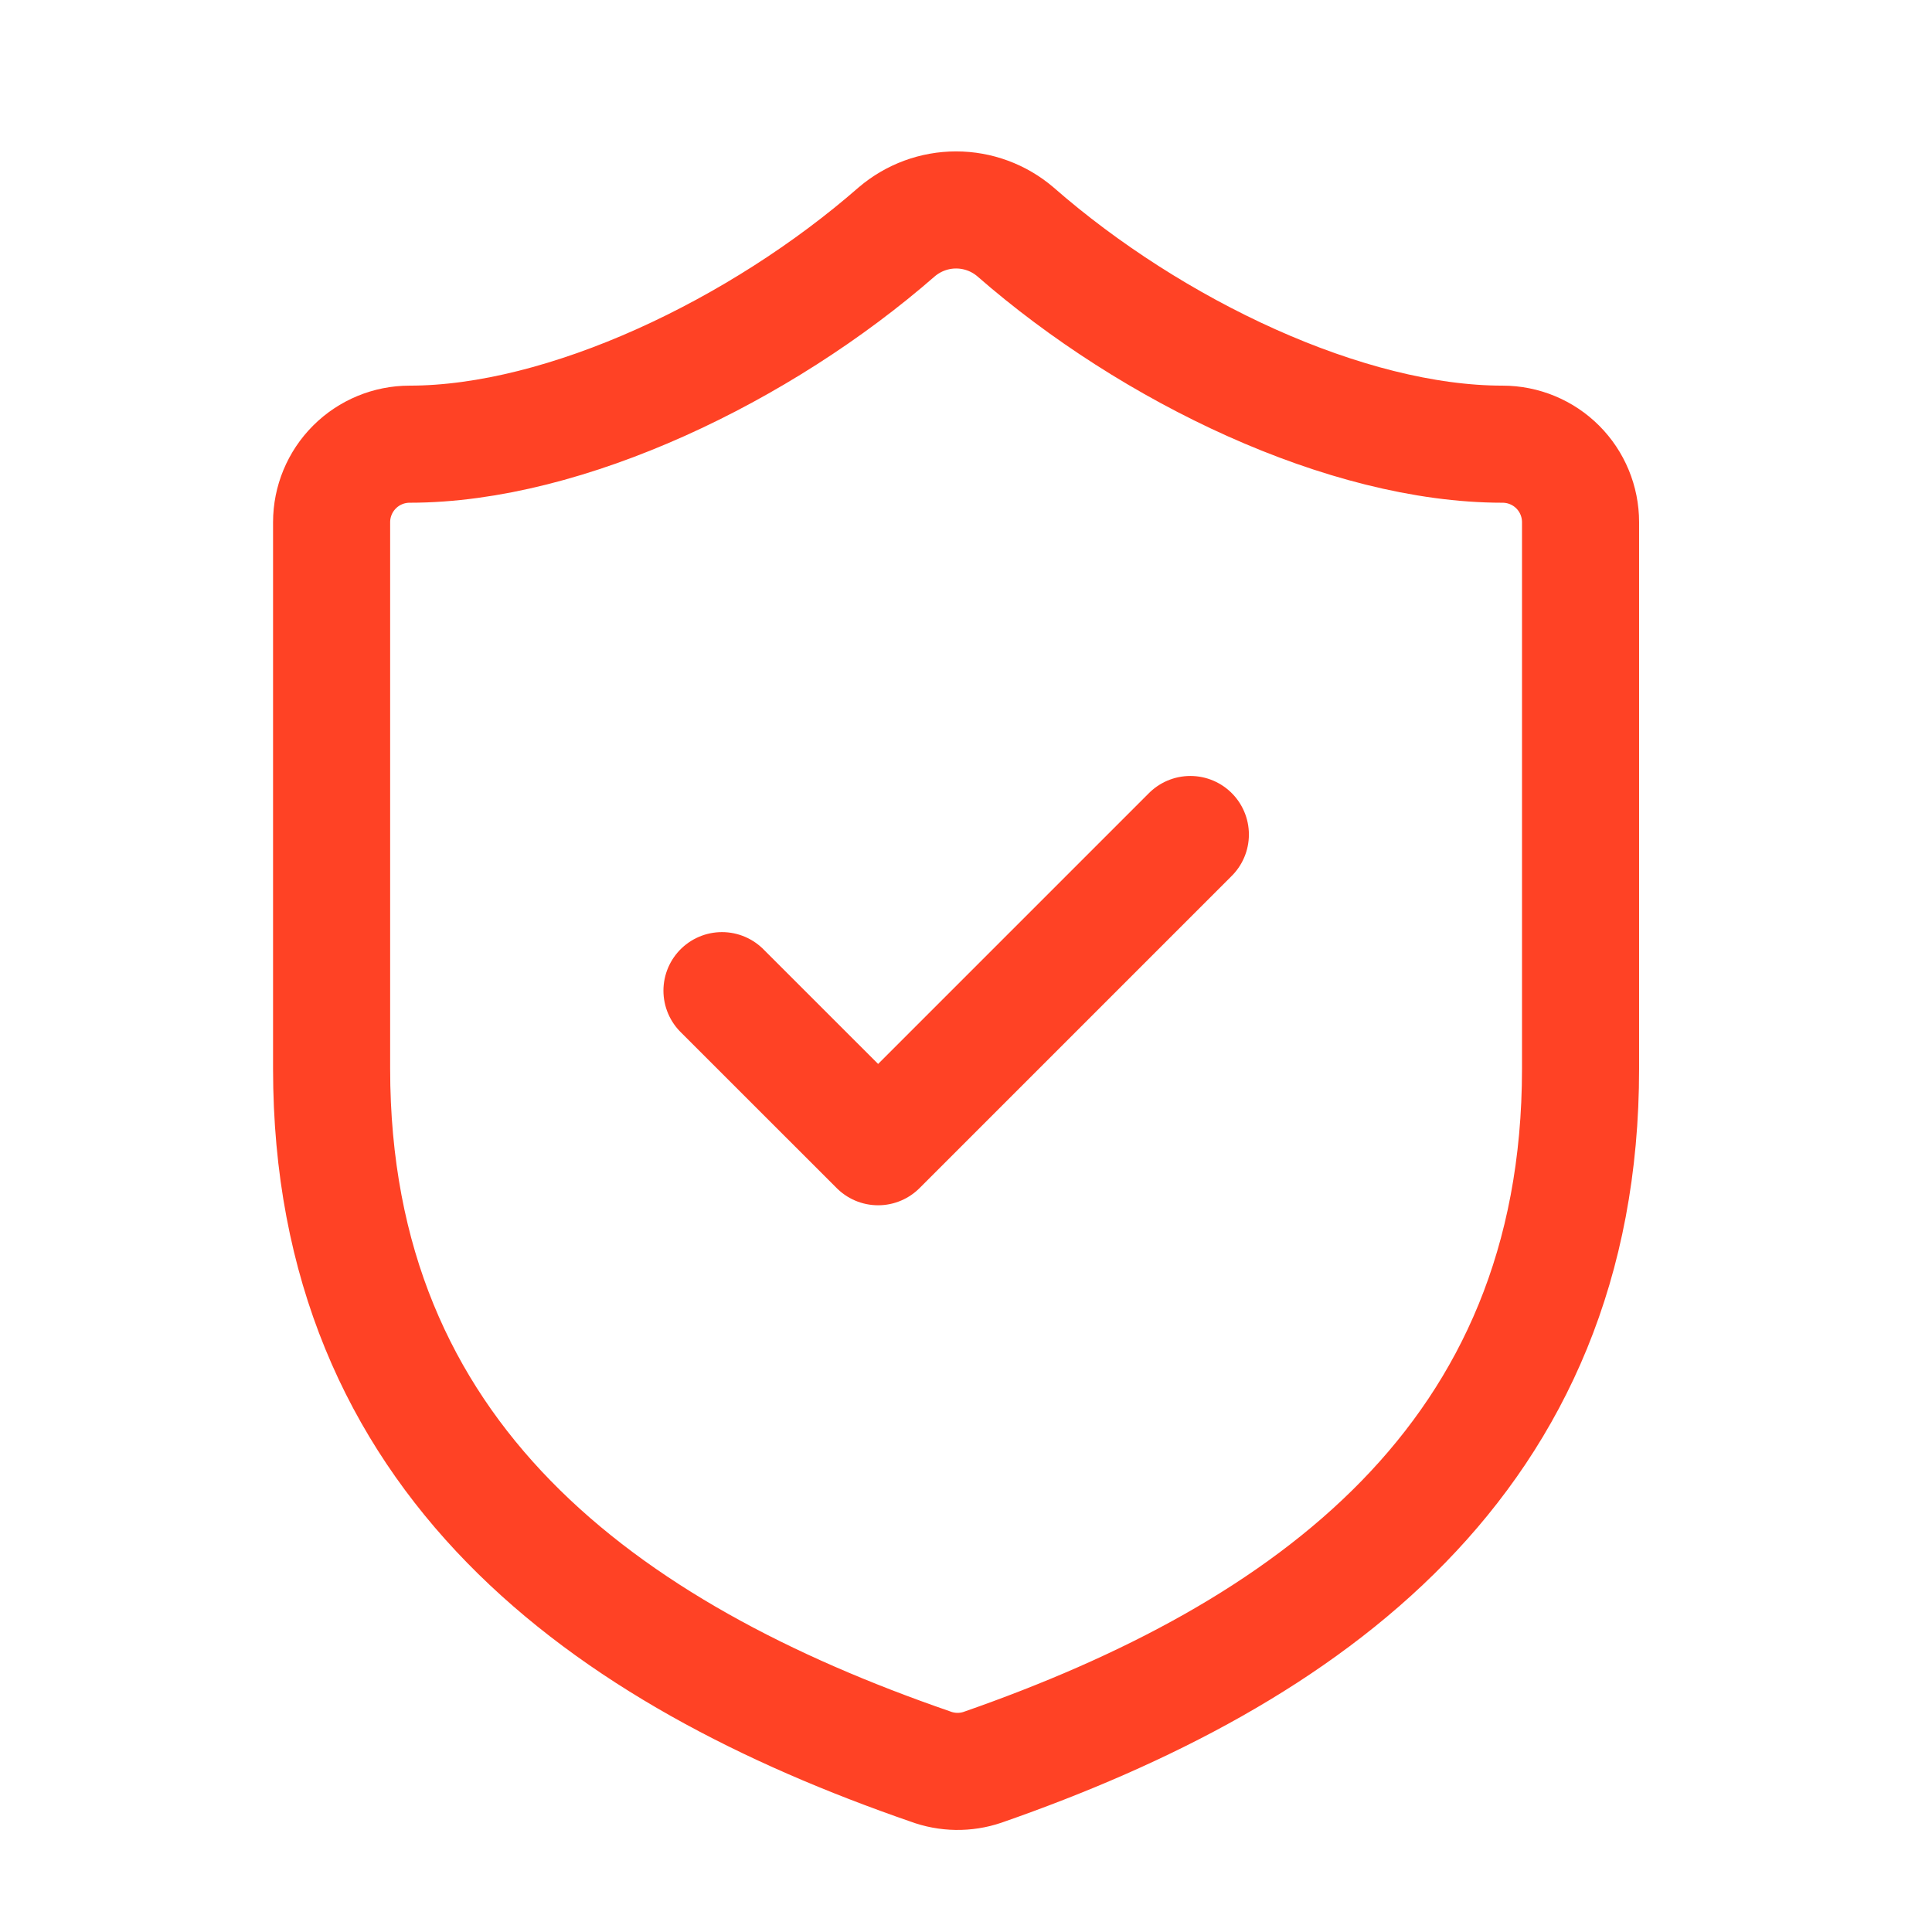
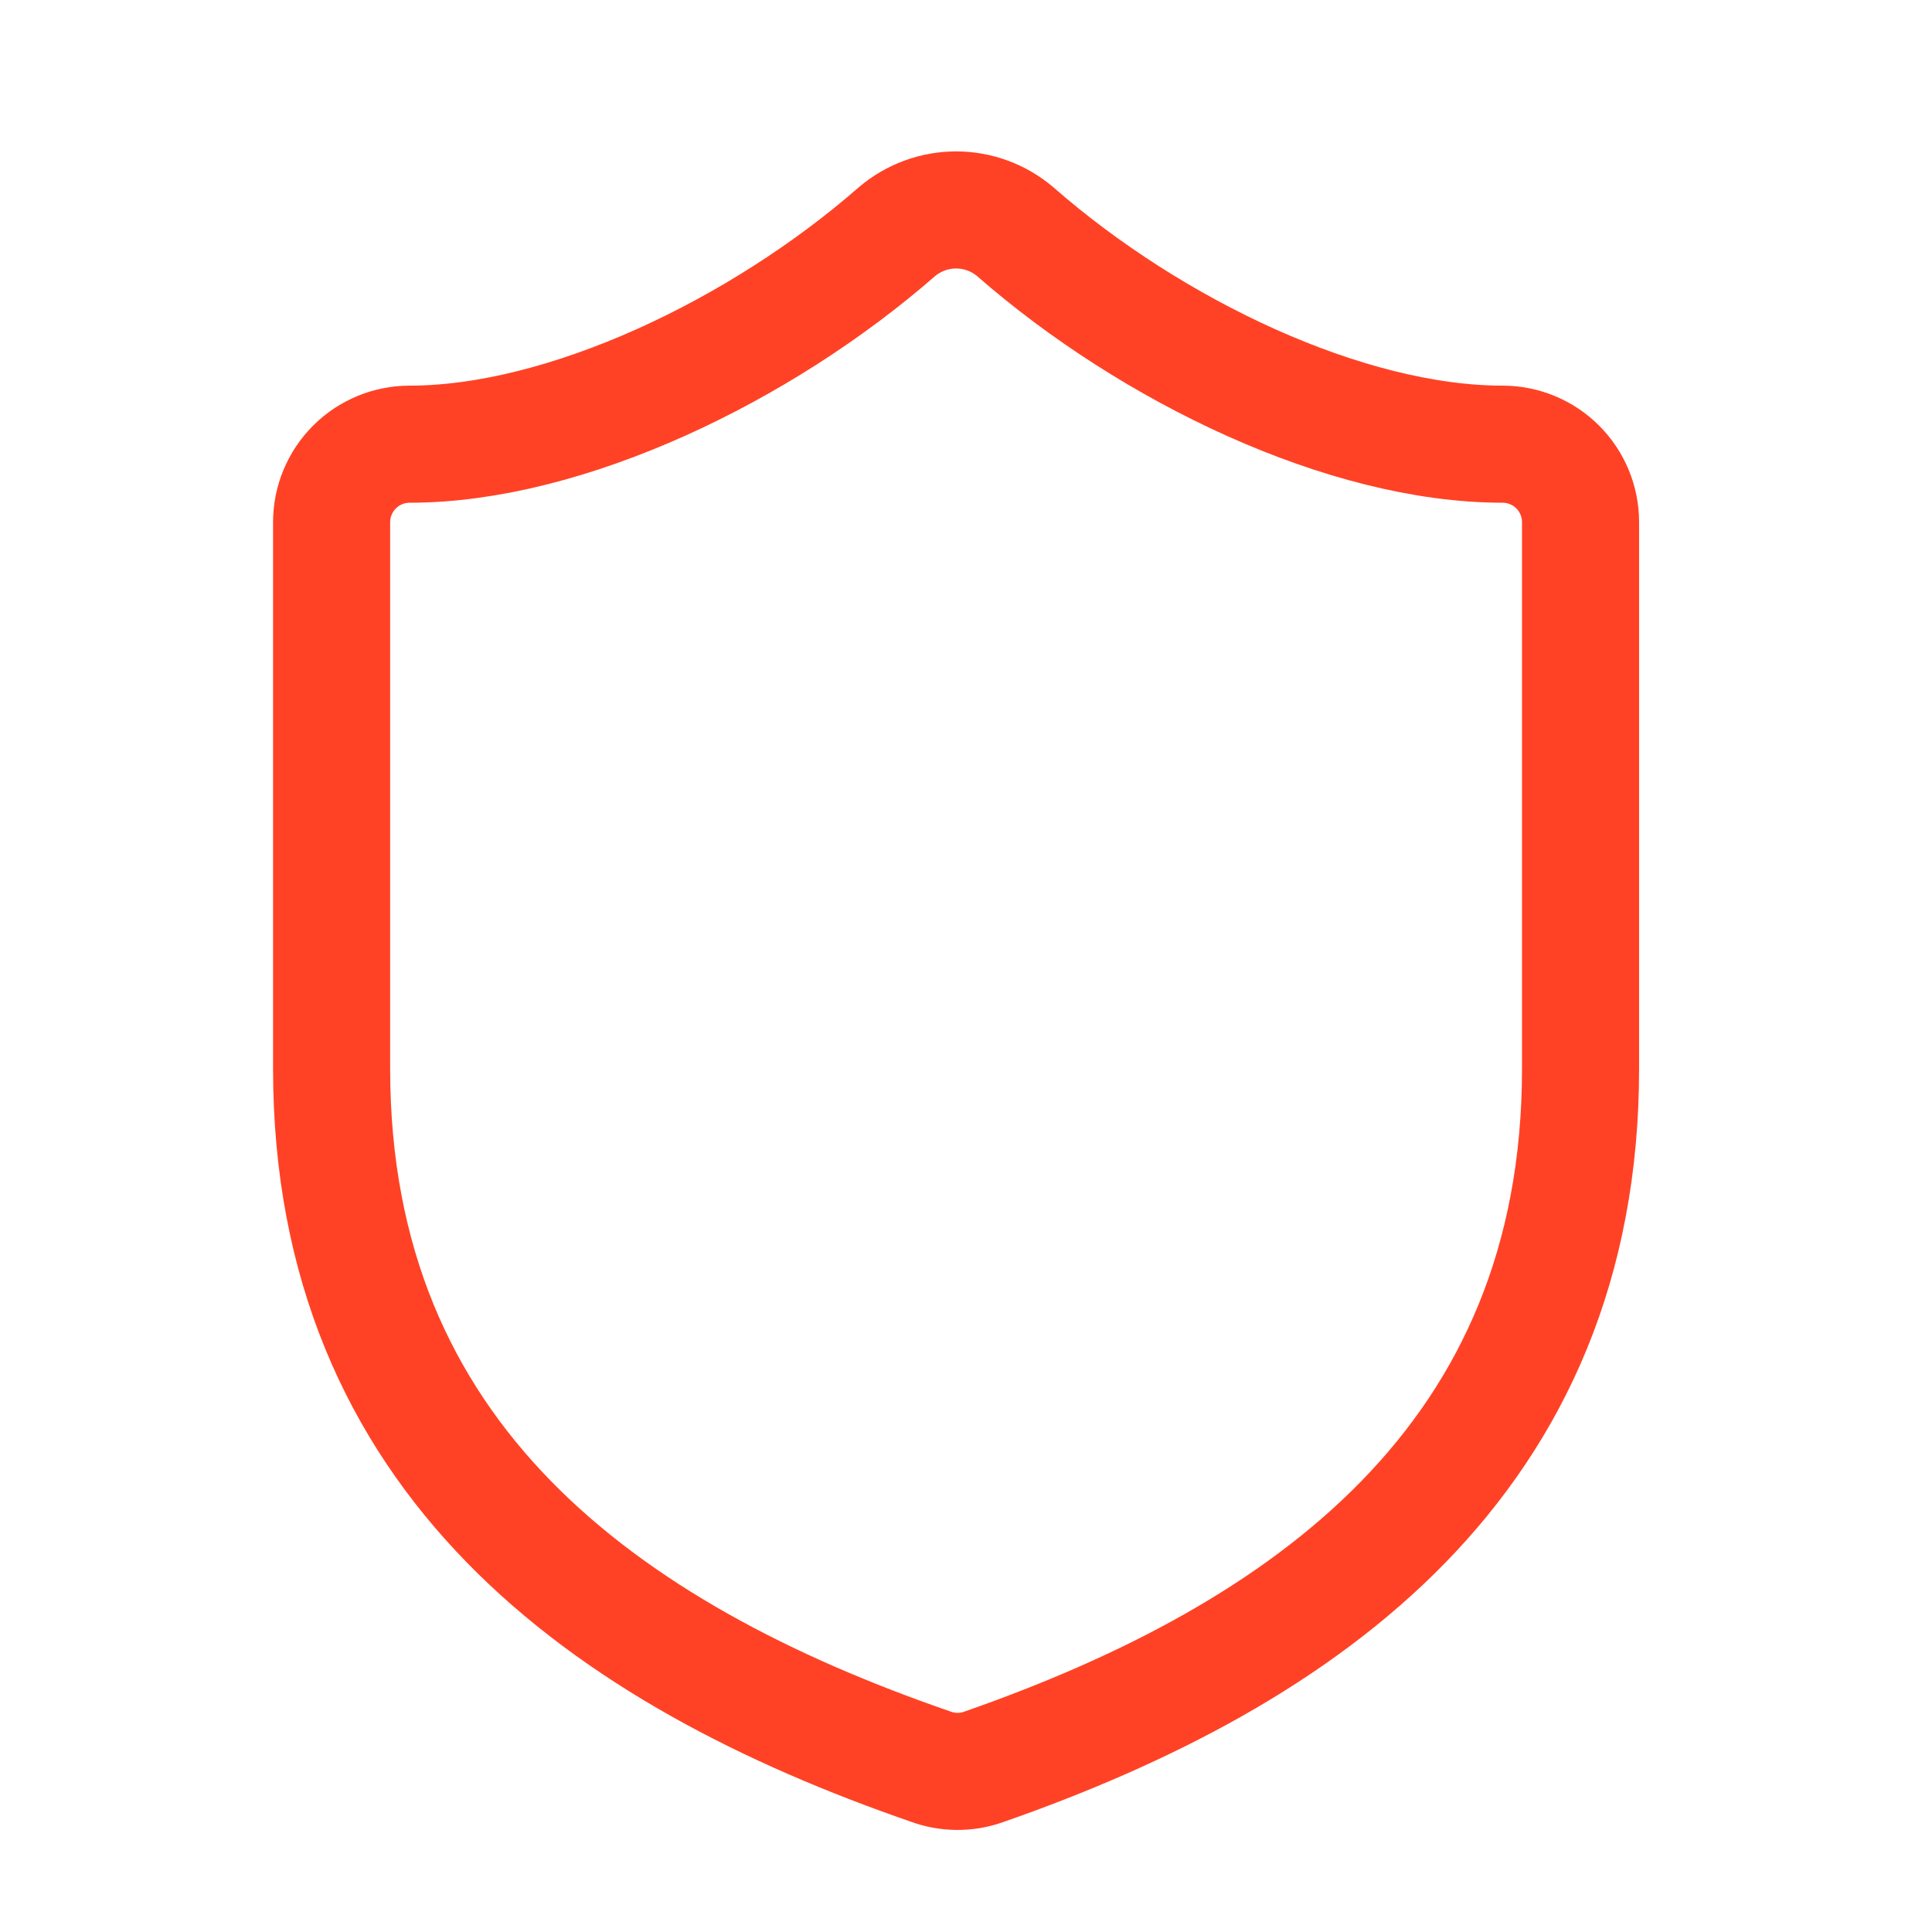
<svg xmlns="http://www.w3.org/2000/svg" width="33" height="33" viewBox="0 0 33 33" fill="none">
  <g id="Frame">
    <path id="Vector" d="M26.997 18.253C26.997 24.92 22.331 28.253 16.784 30.186C16.494 30.285 16.178 30.28 15.891 30.173C10.331 28.253 5.664 24.92 5.664 18.253V8.92C5.664 8.566 5.805 8.227 6.055 7.977C6.305 7.727 6.644 7.587 6.997 7.587C9.664 7.587 12.997 5.987 15.317 3.96C15.6 3.719 15.959 3.586 16.331 3.586C16.702 3.586 17.062 3.719 17.344 3.96C19.677 6 22.997 7.587 25.664 7.587C26.018 7.587 26.357 7.727 26.607 7.977C26.857 8.227 26.997 8.566 26.997 8.92V18.253Z" stroke="#FF4225" stroke-width="2" stroke-linecap="round" stroke-linejoin="round" />
-     <path id="Vector_2" d="M12.332 16.921L14.999 19.587L20.332 14.254" stroke="#FF4225" stroke-width="2" stroke-linecap="round" stroke-linejoin="round" />
  </g>
</svg>